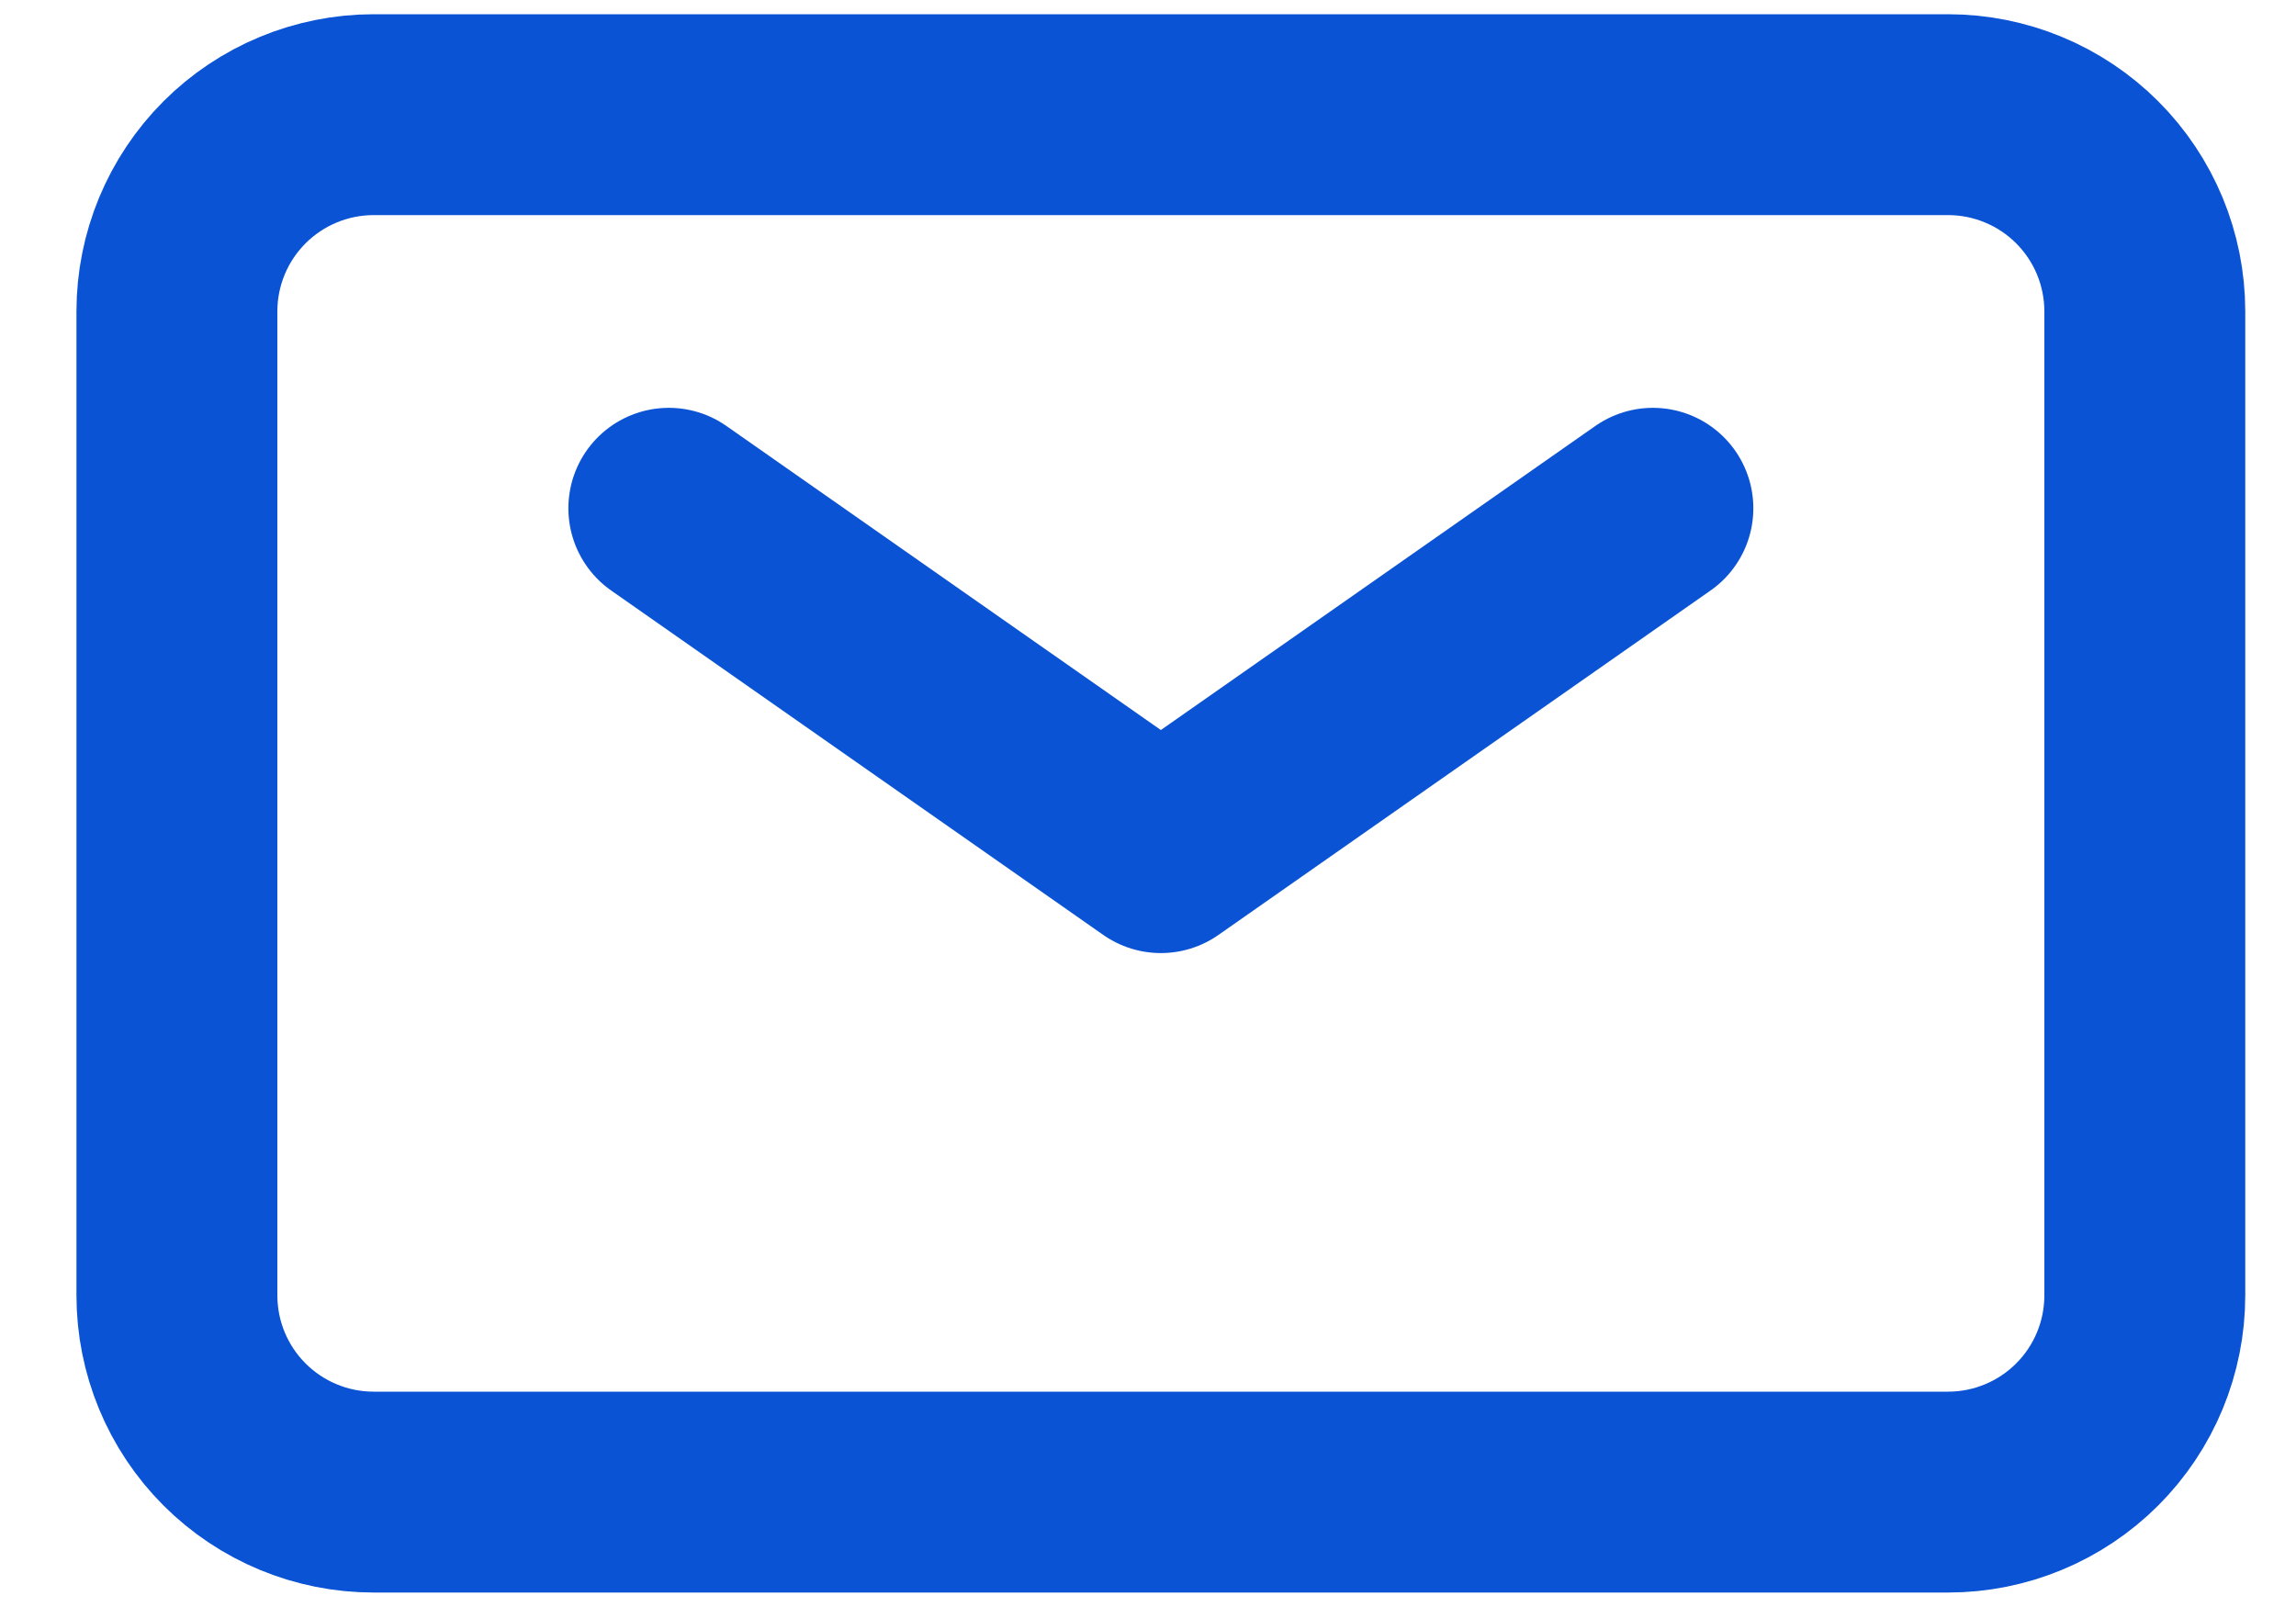
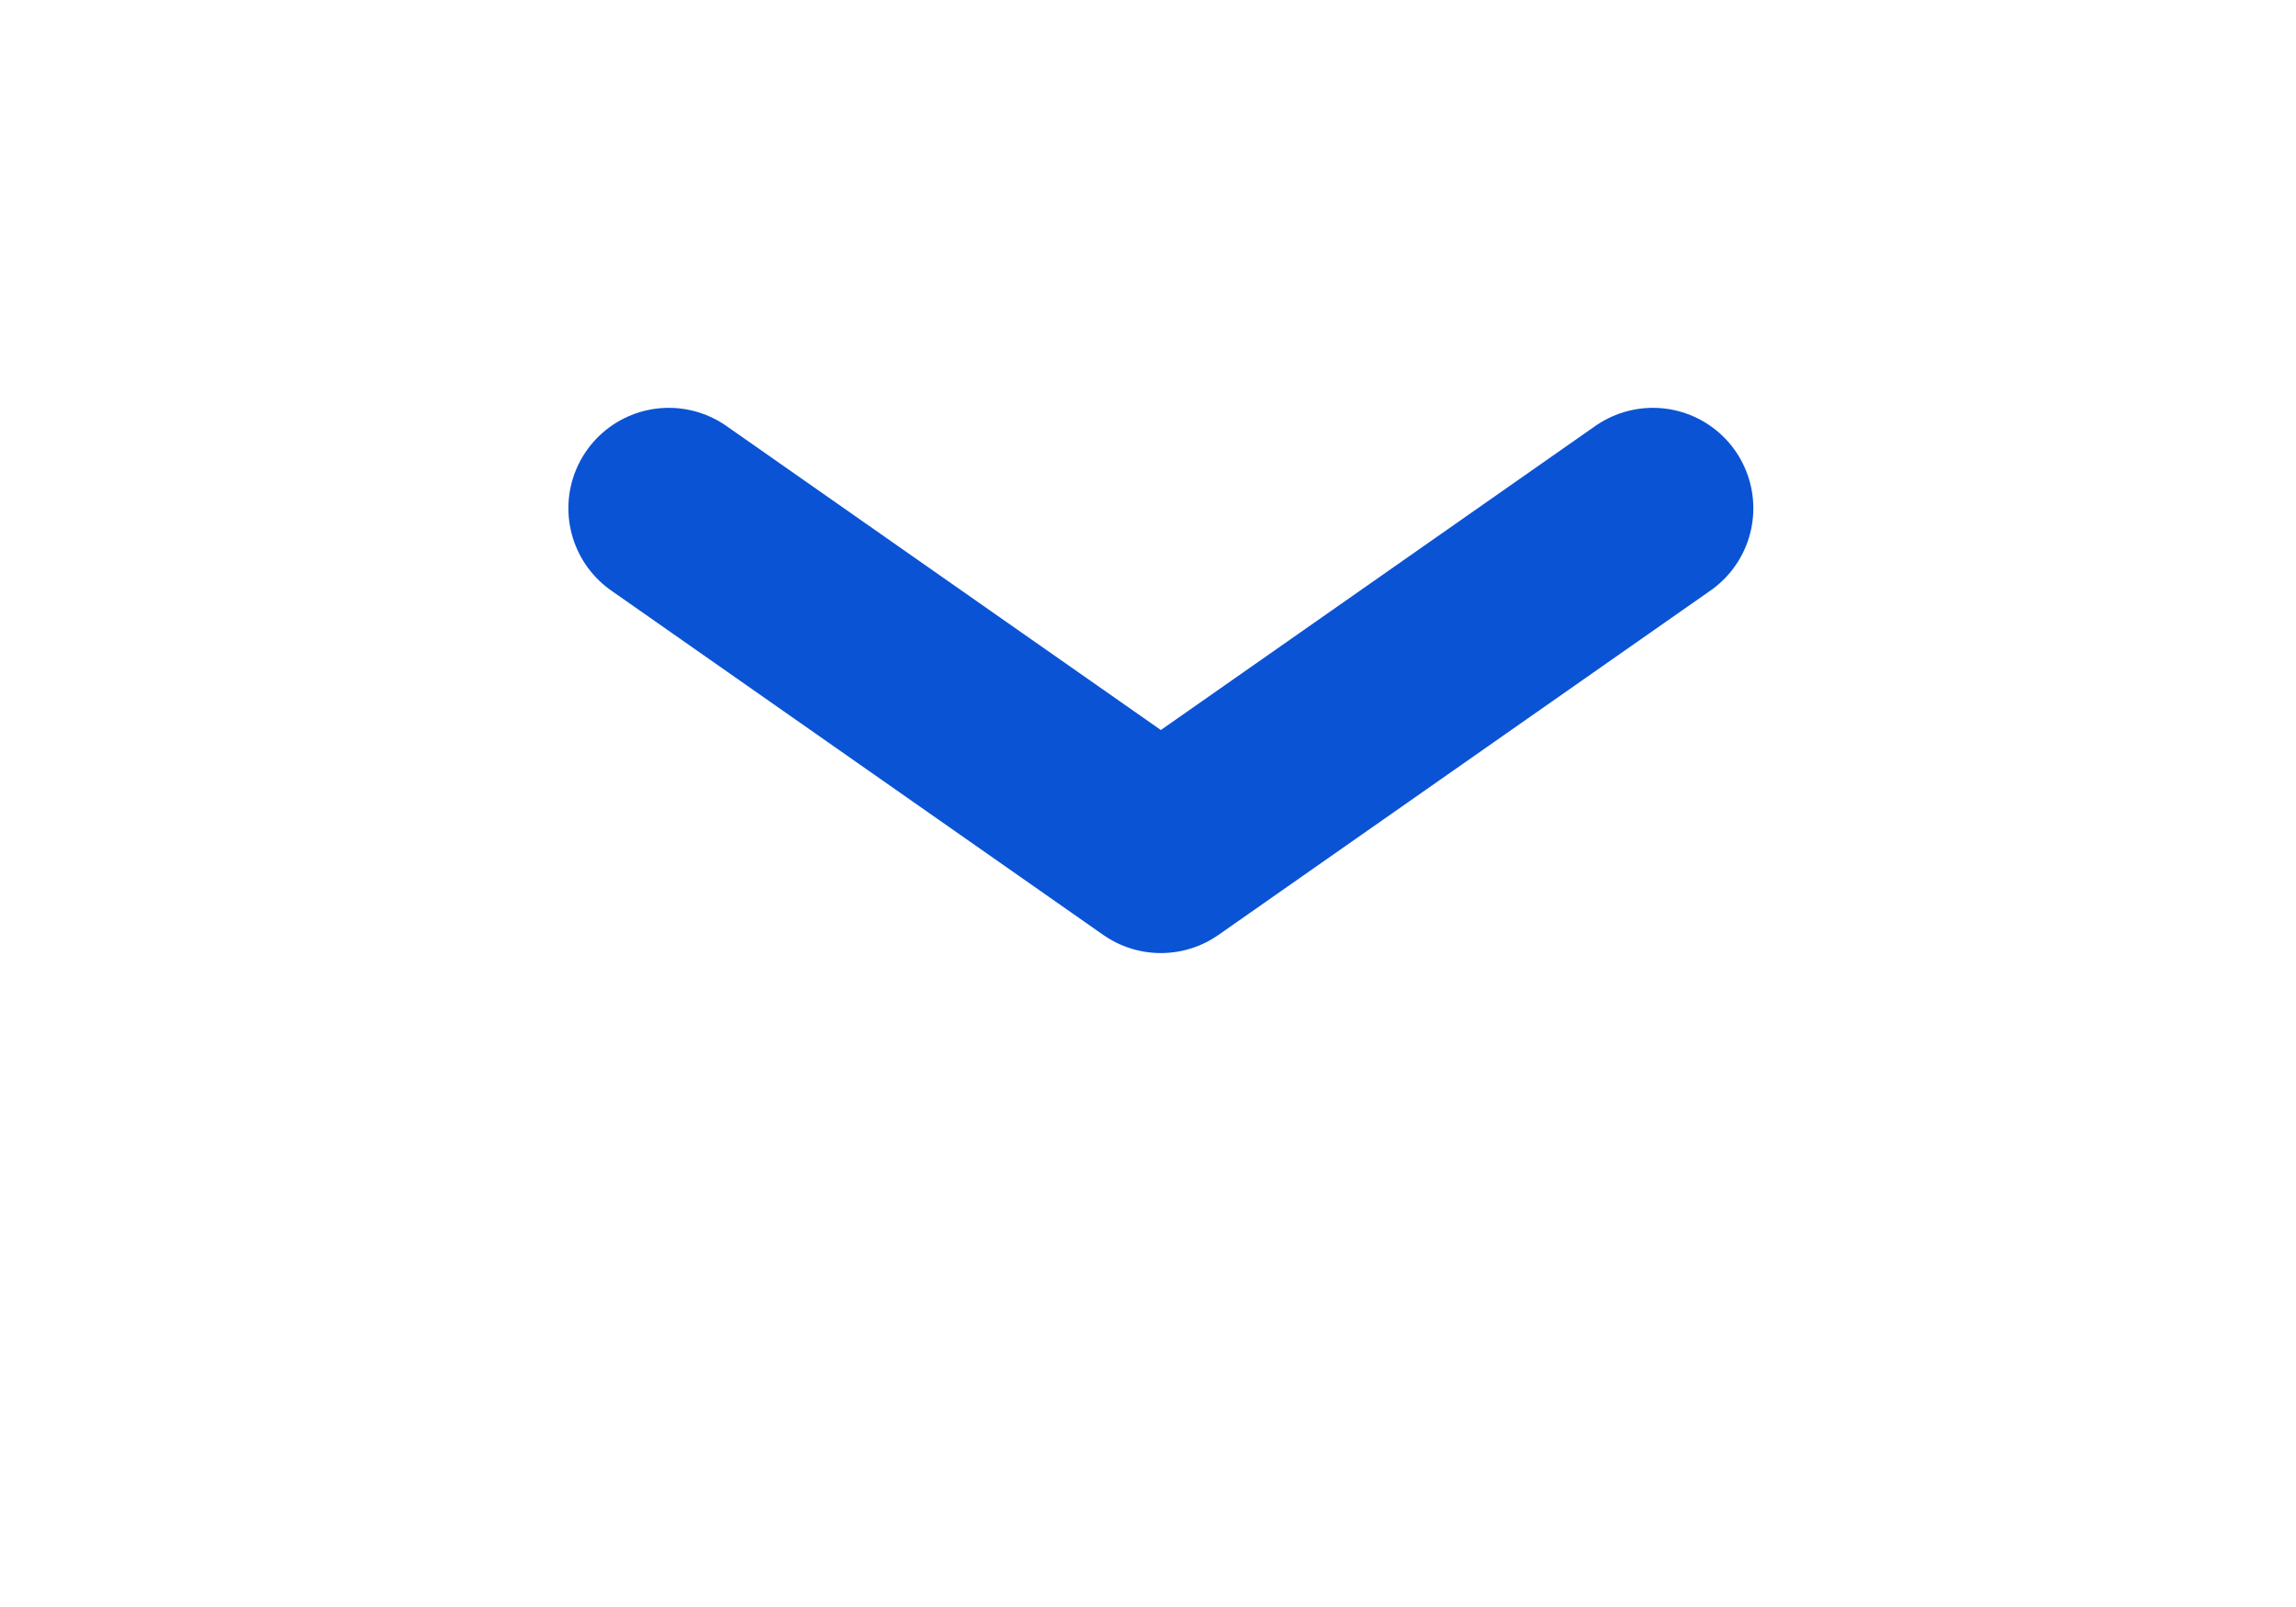
<svg xmlns="http://www.w3.org/2000/svg" width="20" height="14" viewBox="0 0 20 14" fill="none">
  <path d="M5.826 4.428L10.112 7.428L14.398 4.428" stroke="#0A53D5" stroke-width="1.75" stroke-linecap="round" stroke-linejoin="round" />
-   <path d="M1.541 11.285V2.713C1.541 2.259 1.721 1.823 2.043 1.501C2.364 1.18 2.8 0.999 3.255 0.999H16.969C17.424 0.999 17.86 1.18 18.181 1.501C18.503 1.823 18.683 2.259 18.683 2.713V11.285C18.683 11.739 18.503 12.175 18.181 12.497C17.86 12.818 17.424 12.999 16.969 12.999H3.255C2.8 12.999 2.364 12.818 2.043 12.497C1.721 12.175 1.541 11.739 1.541 11.285Z" stroke="#0A53D5" stroke-width="1.75" />
</svg>